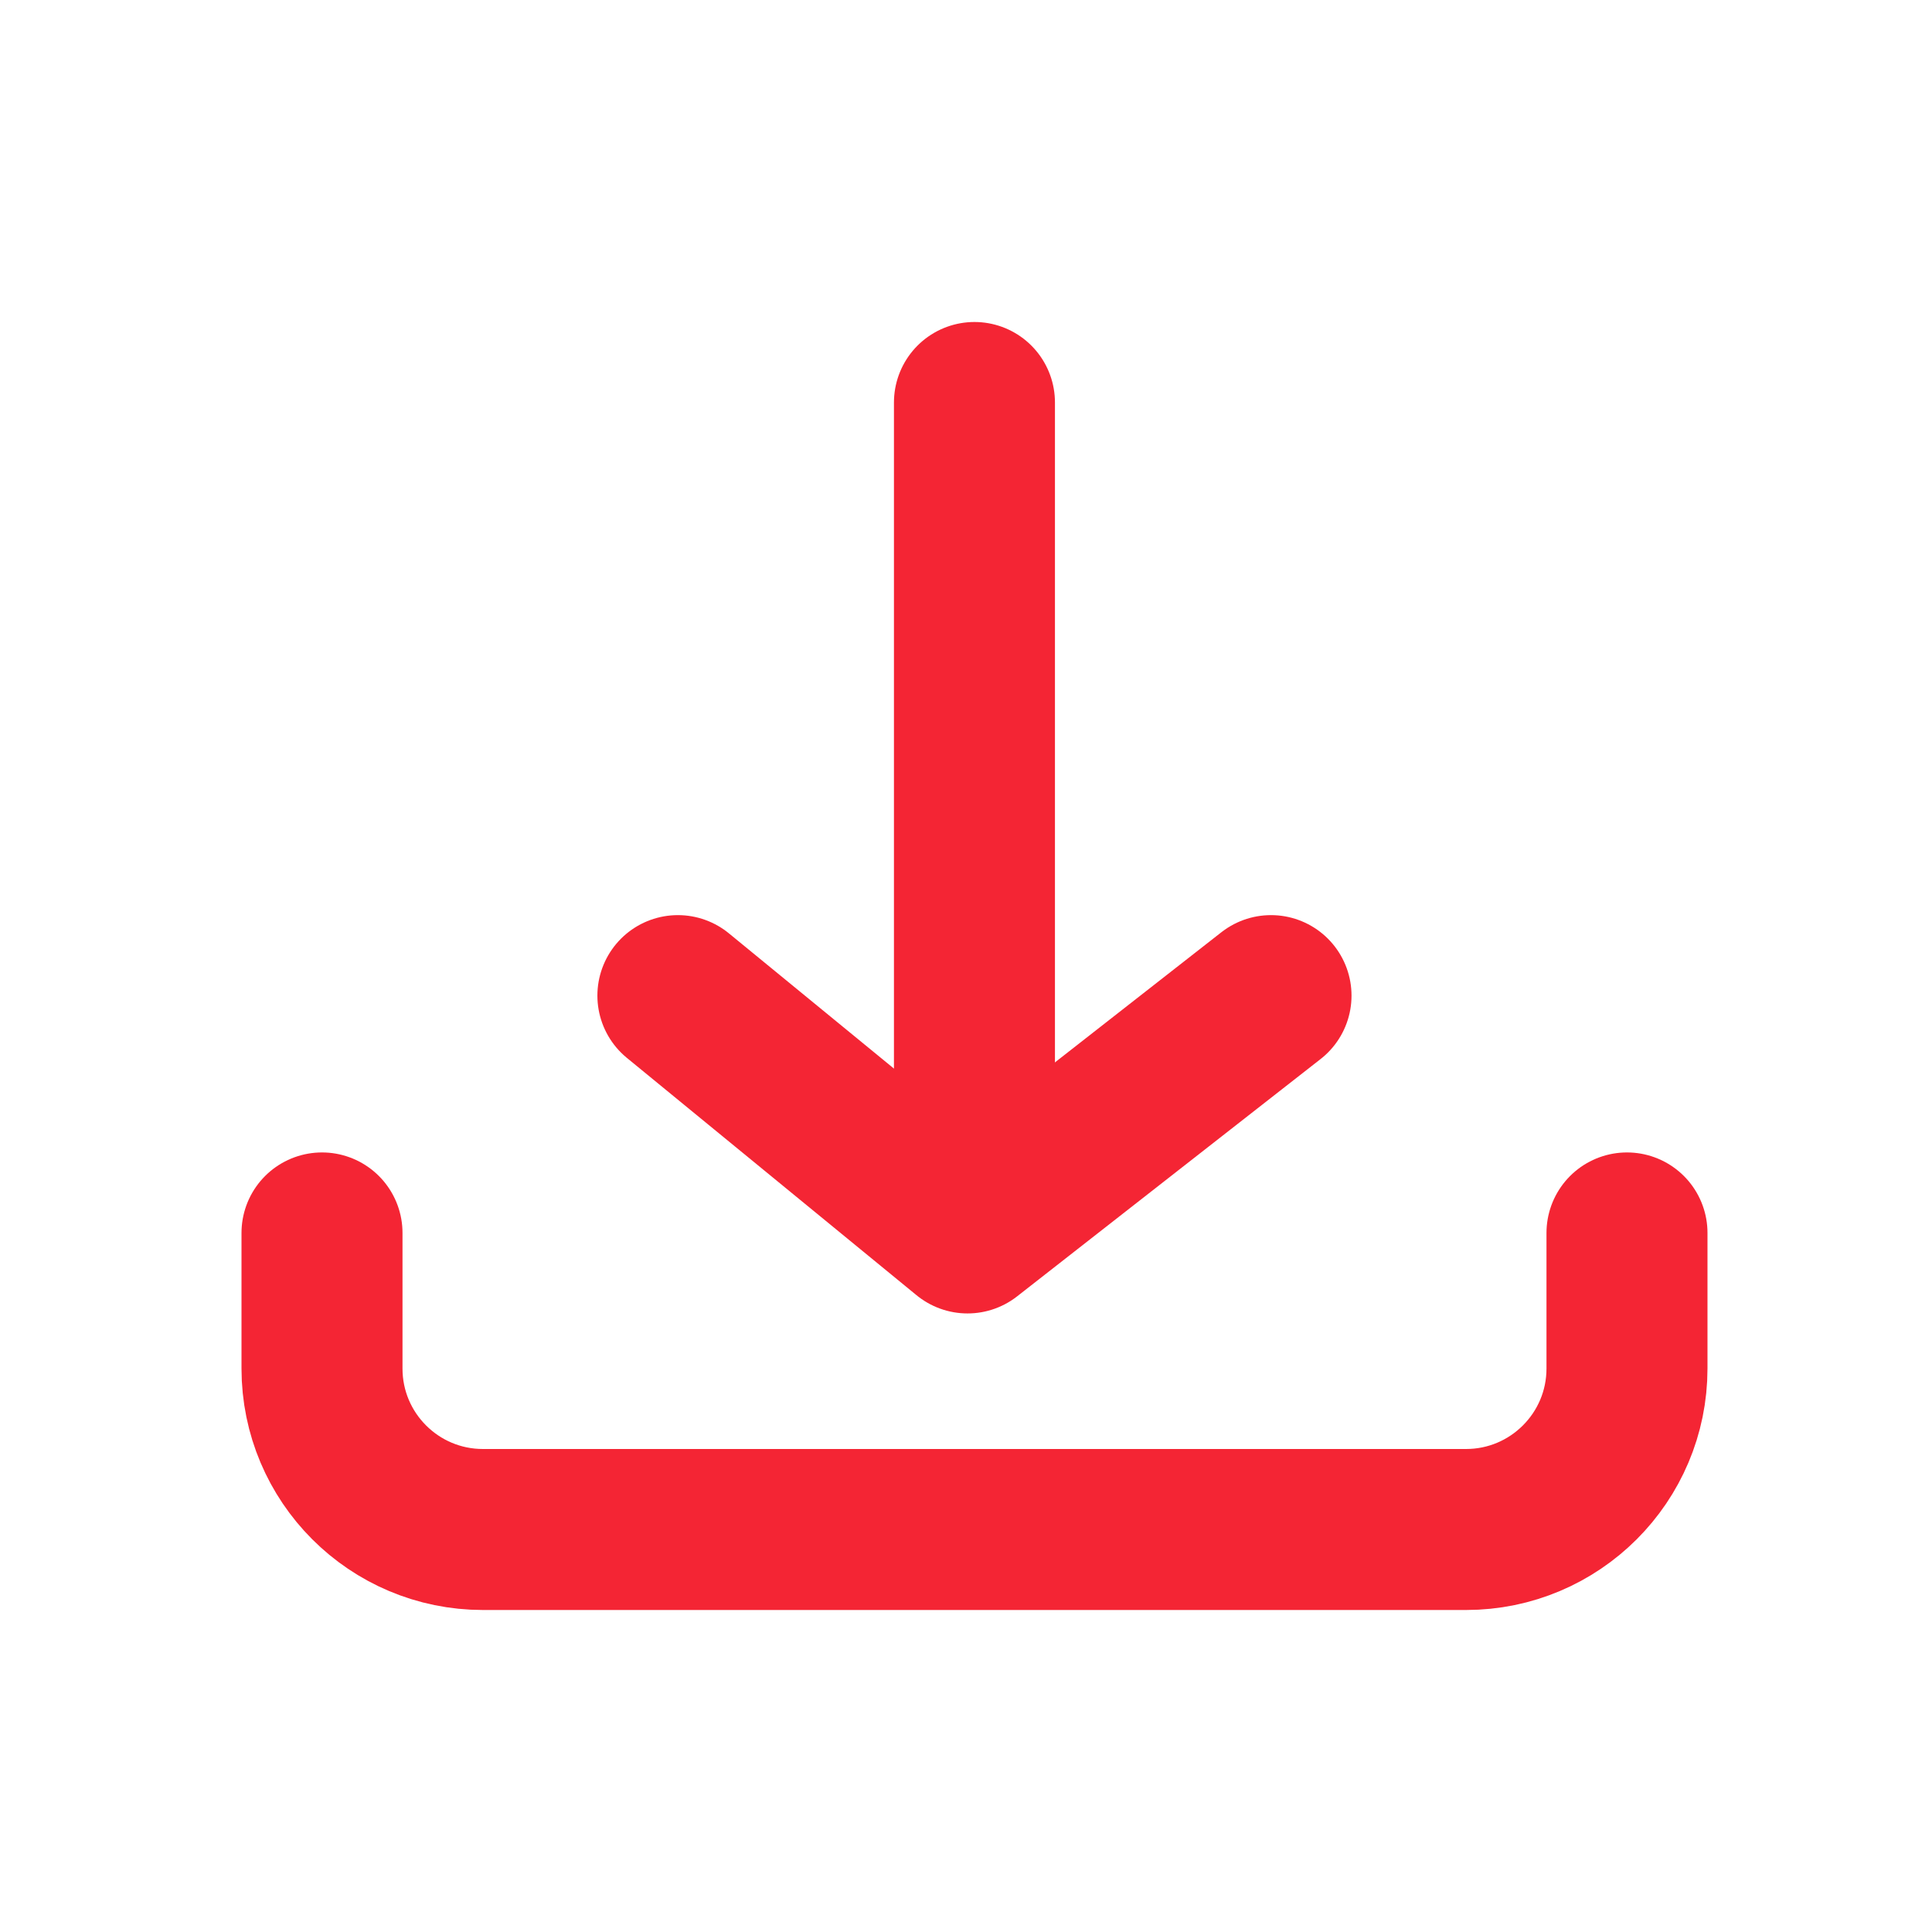
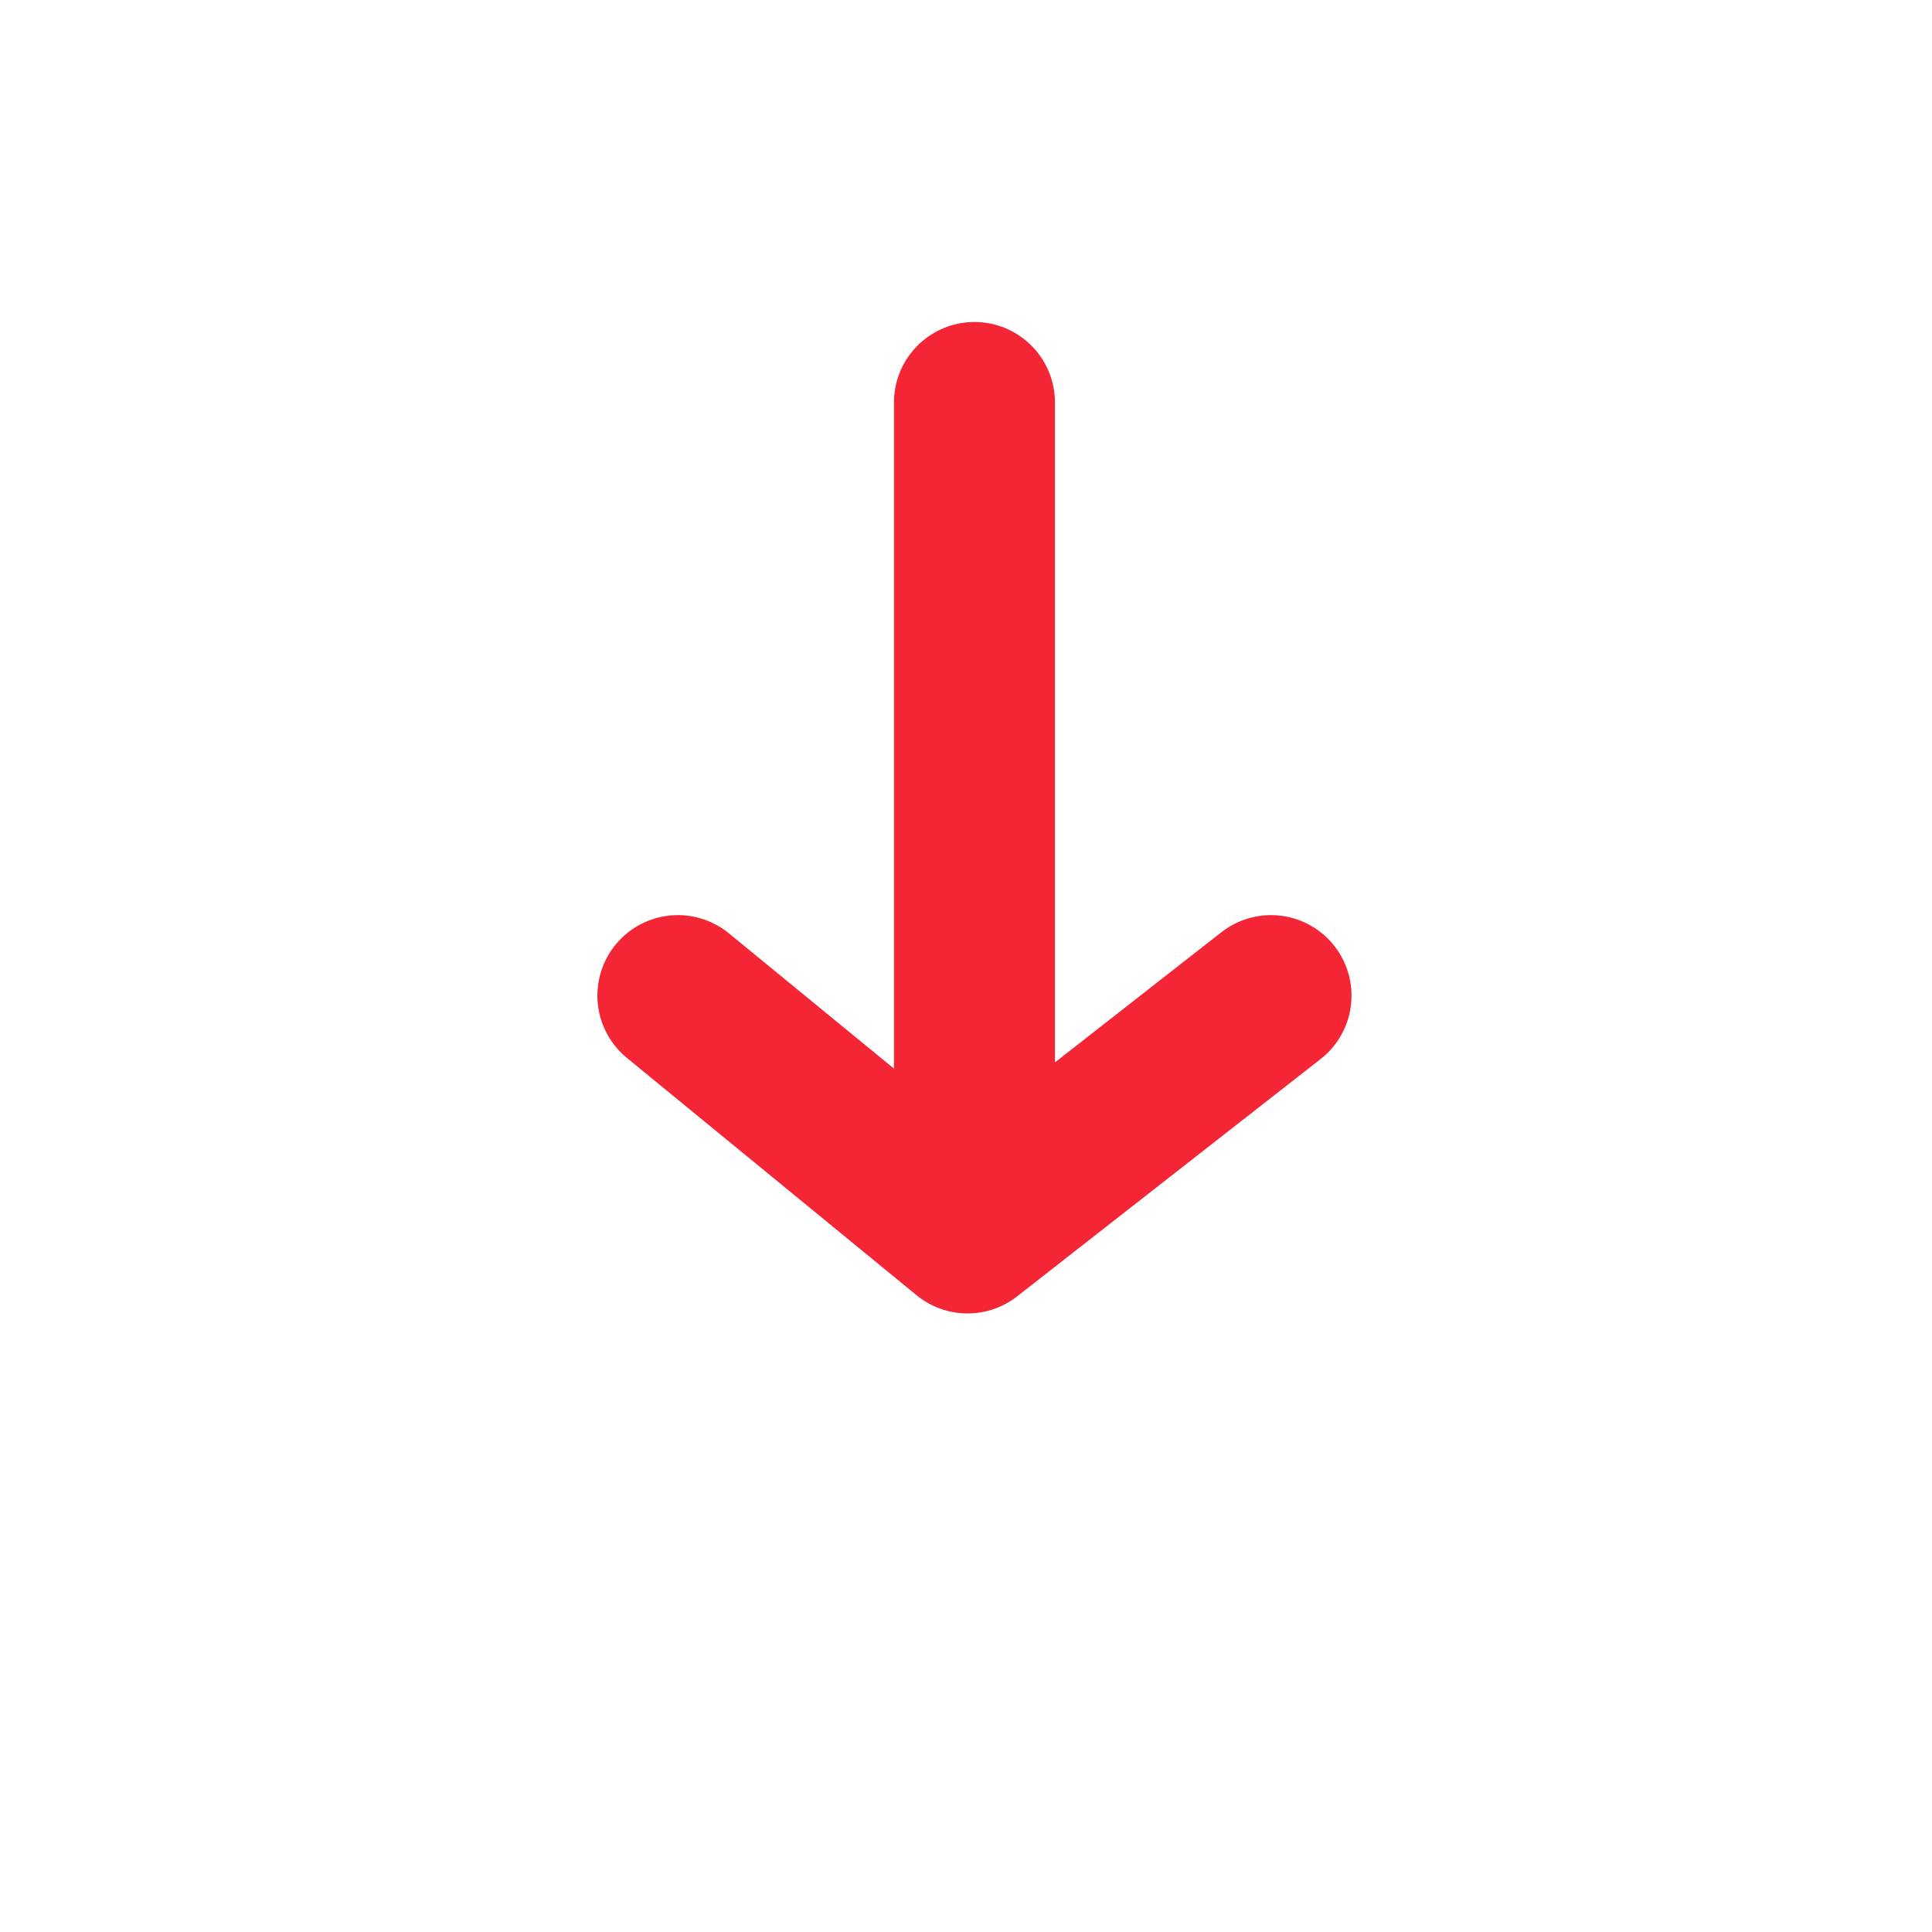
<svg xmlns="http://www.w3.org/2000/svg" width="24px" height="24px" viewBox="0 0 24 24" version="1.1">
  <title>QSSS 002</title>
  <desc>Created with Sketch.</desc>
  <g id="QSSS-002" stroke="none" stroke-width="1" fill="none" fill-rule="evenodd">
    <rect id="Rectangle" x="0" y="0" width="24" height="24" />
    <g id="Group-16" transform="translate(4, 5)" fill-rule="nonzero" stroke="#F42534" stroke-linecap="round" stroke-width="2">
      <g id="Group-15">
-         <path d="M0,10.316 L0,12 C1.3527075e-16,13.105 0.895,14 2,14 L14.211,14 C15.315,14 16.211,13.105 16.211,12 L16.211,10.316 L16.211,10.316" id="Path-4" />
        <line x1="8.105" y1="0" x2="8.105" y2="9.579" id="Path-5" />
        <polyline id="Path-6" stroke-linejoin="round" points="4.421 7.368 8.019 10.316 11.789 7.368" />
      </g>
    </g>
  </g>
</svg>